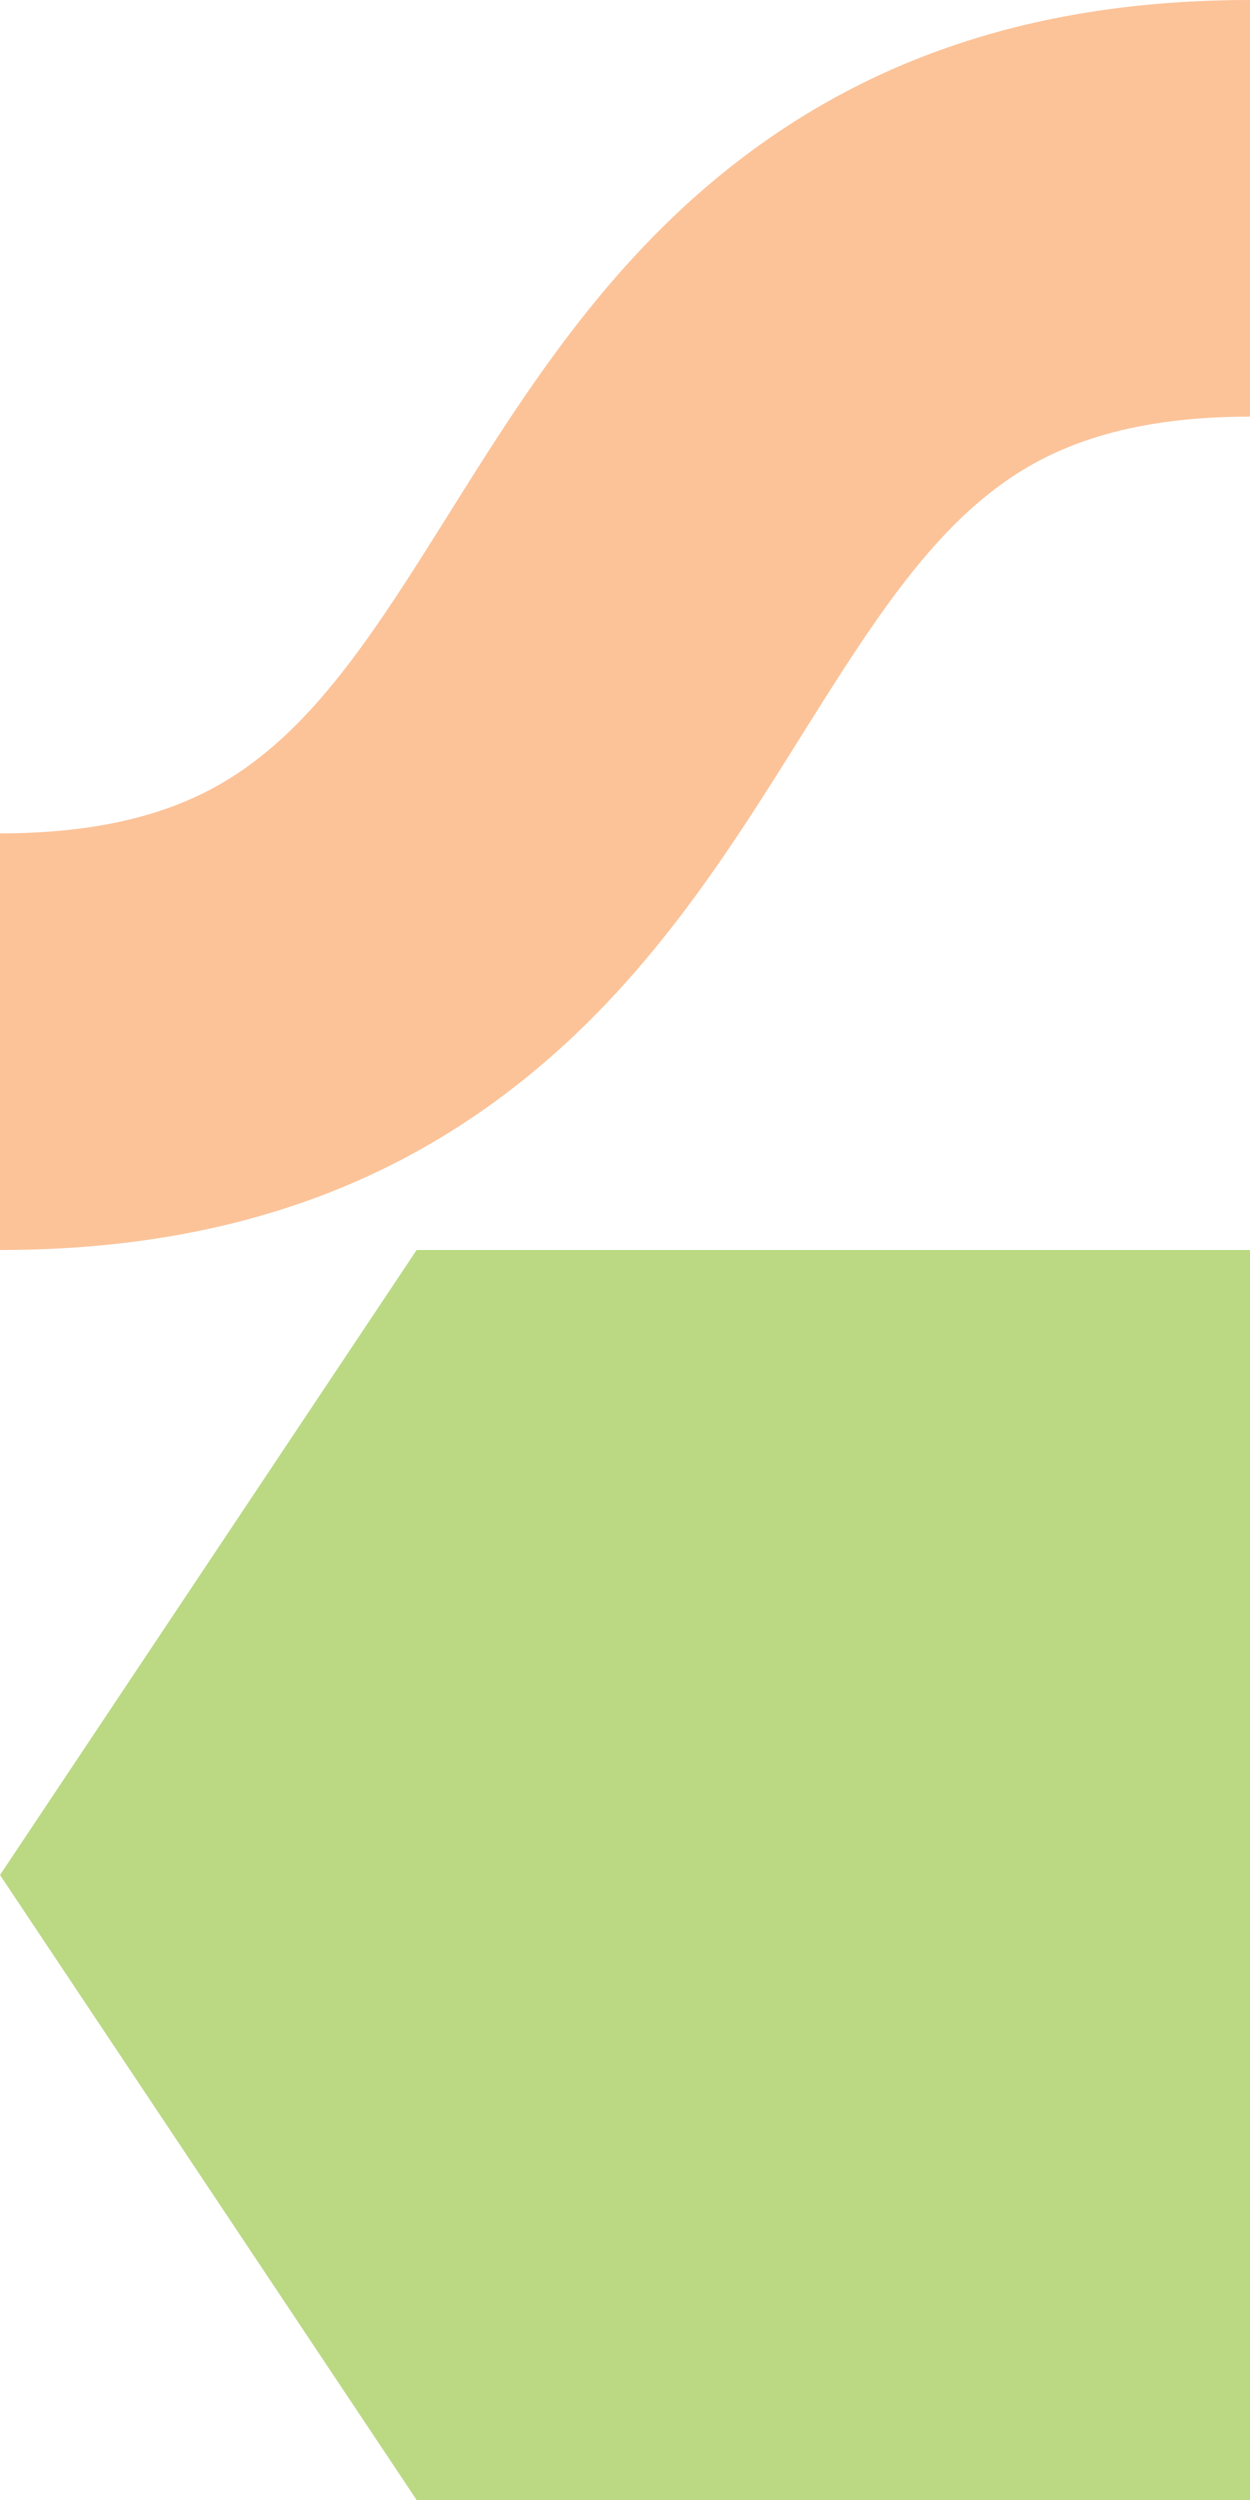
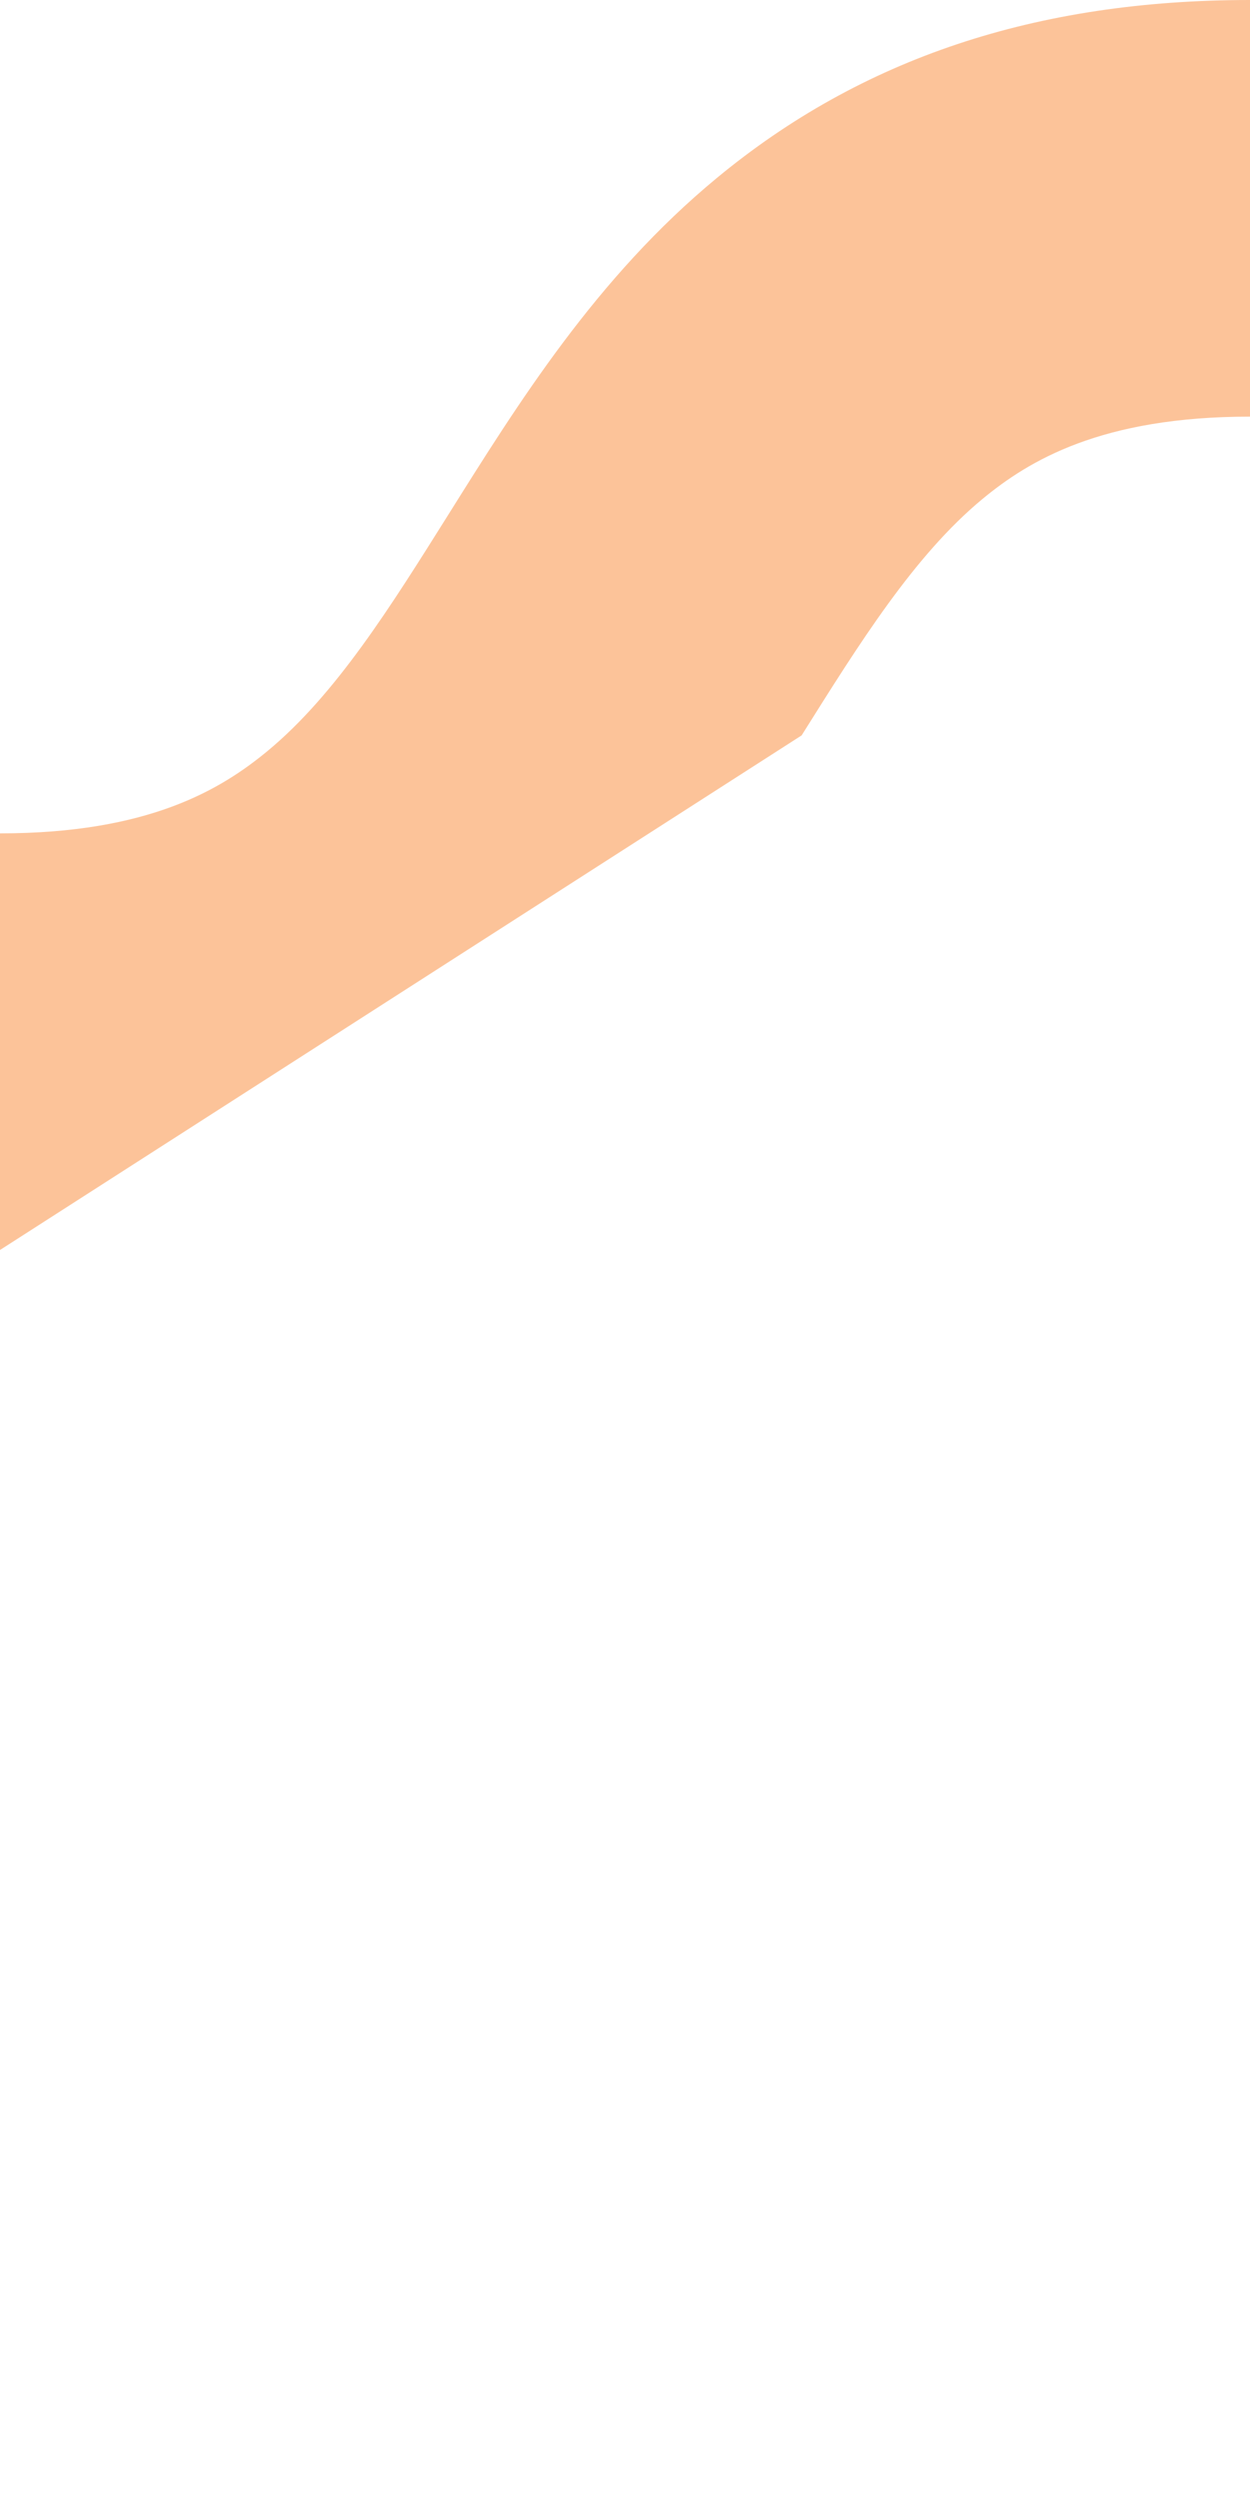
<svg xmlns="http://www.w3.org/2000/svg" id="Layer_1" data-name="Layer 1" viewBox="0 0 130 260">
  <defs>
    <style>.cls-1{fill:none;}.cls-2{clip-path:url(#clip-path);}.cls-3{fill:#fcc399;}.cls-4{clip-path:url(#clip-path-3);}.cls-5{fill:#bad982;}</style>
    <clipPath id="clip-path">
      <rect class="cls-1" width="130" height="130" />
    </clipPath>
    <clipPath id="clip-path-3">
-       <rect class="cls-1" y="130" width="130" height="130" />
-     </clipPath>
+       </clipPath>
  </defs>
  <title>Two elements 130x260</title>
  <g id="Woggaal_Maadjit_Block_BEIGE" data-name="Woggaal Maadjit Block BEIGE">
    <g class="cls-2">
      <g class="cls-2">
-         <path class="cls-3" d="M0,130V86.67c15.49,0,23-4.58,27.83-8.57,7.11-5.89,12.79-15,18.8-24.58C53.85,42,62,28.88,74.54,18.52,89.6,6.06,107.74,0,130,0V43.33c-15.49,0-23,4.58-27.83,8.57-7.11,5.89-12.79,15-18.8,24.58C76.16,88,68,101.12,55.45,111.48,40.4,123.94,22.26,130,0,130" />
+         <path class="cls-3" d="M0,130V86.67c15.49,0,23-4.58,27.83-8.57,7.11-5.89,12.79-15,18.8-24.58C53.85,42,62,28.88,74.54,18.52,89.6,6.06,107.74,0,130,0V43.33c-15.49,0-23,4.58-27.83,8.57-7.11,5.89-12.79,15-18.8,24.58" />
      </g>
    </g>
  </g>
  <g id="Meeting_Place_Block_LIGHT_GREEN" data-name="Meeting Place Block LIGHT GREEN">
    <g class="cls-4">
      <polygon class="cls-5" points="43.33 260 130 260 130 130 43.33 130 0 195 43.33 260" />
    </g>
  </g>
</svg>